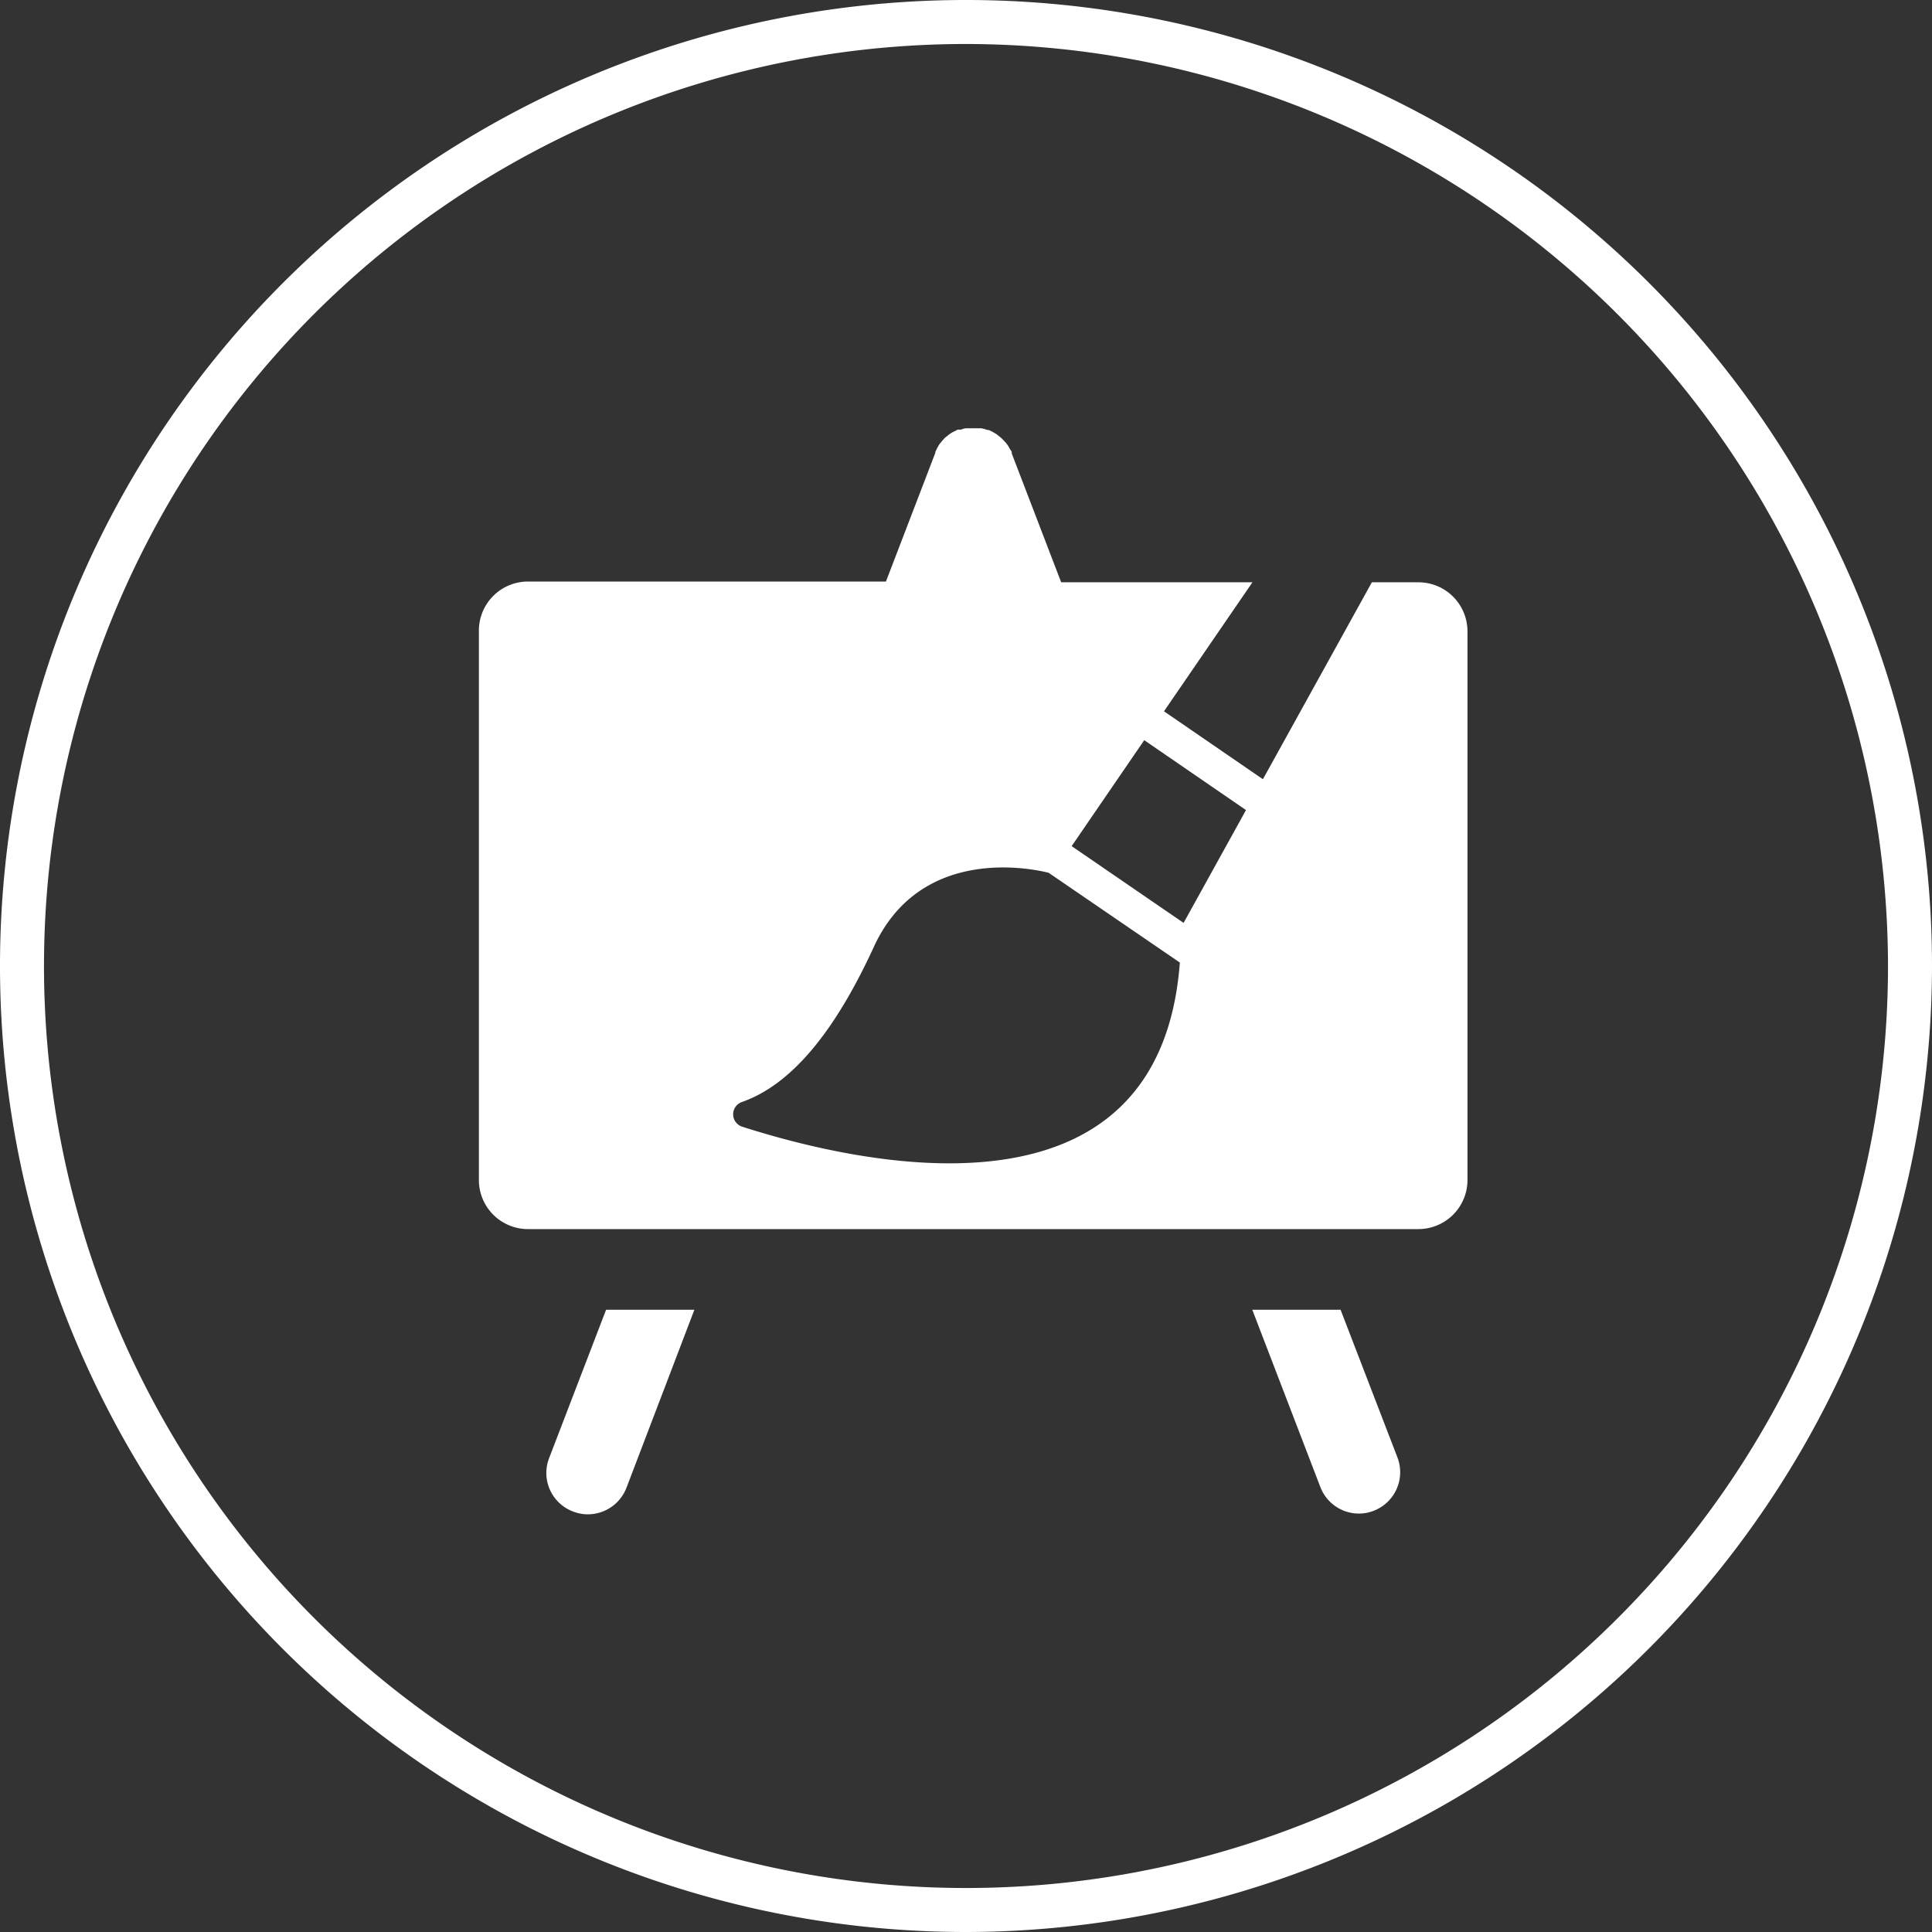
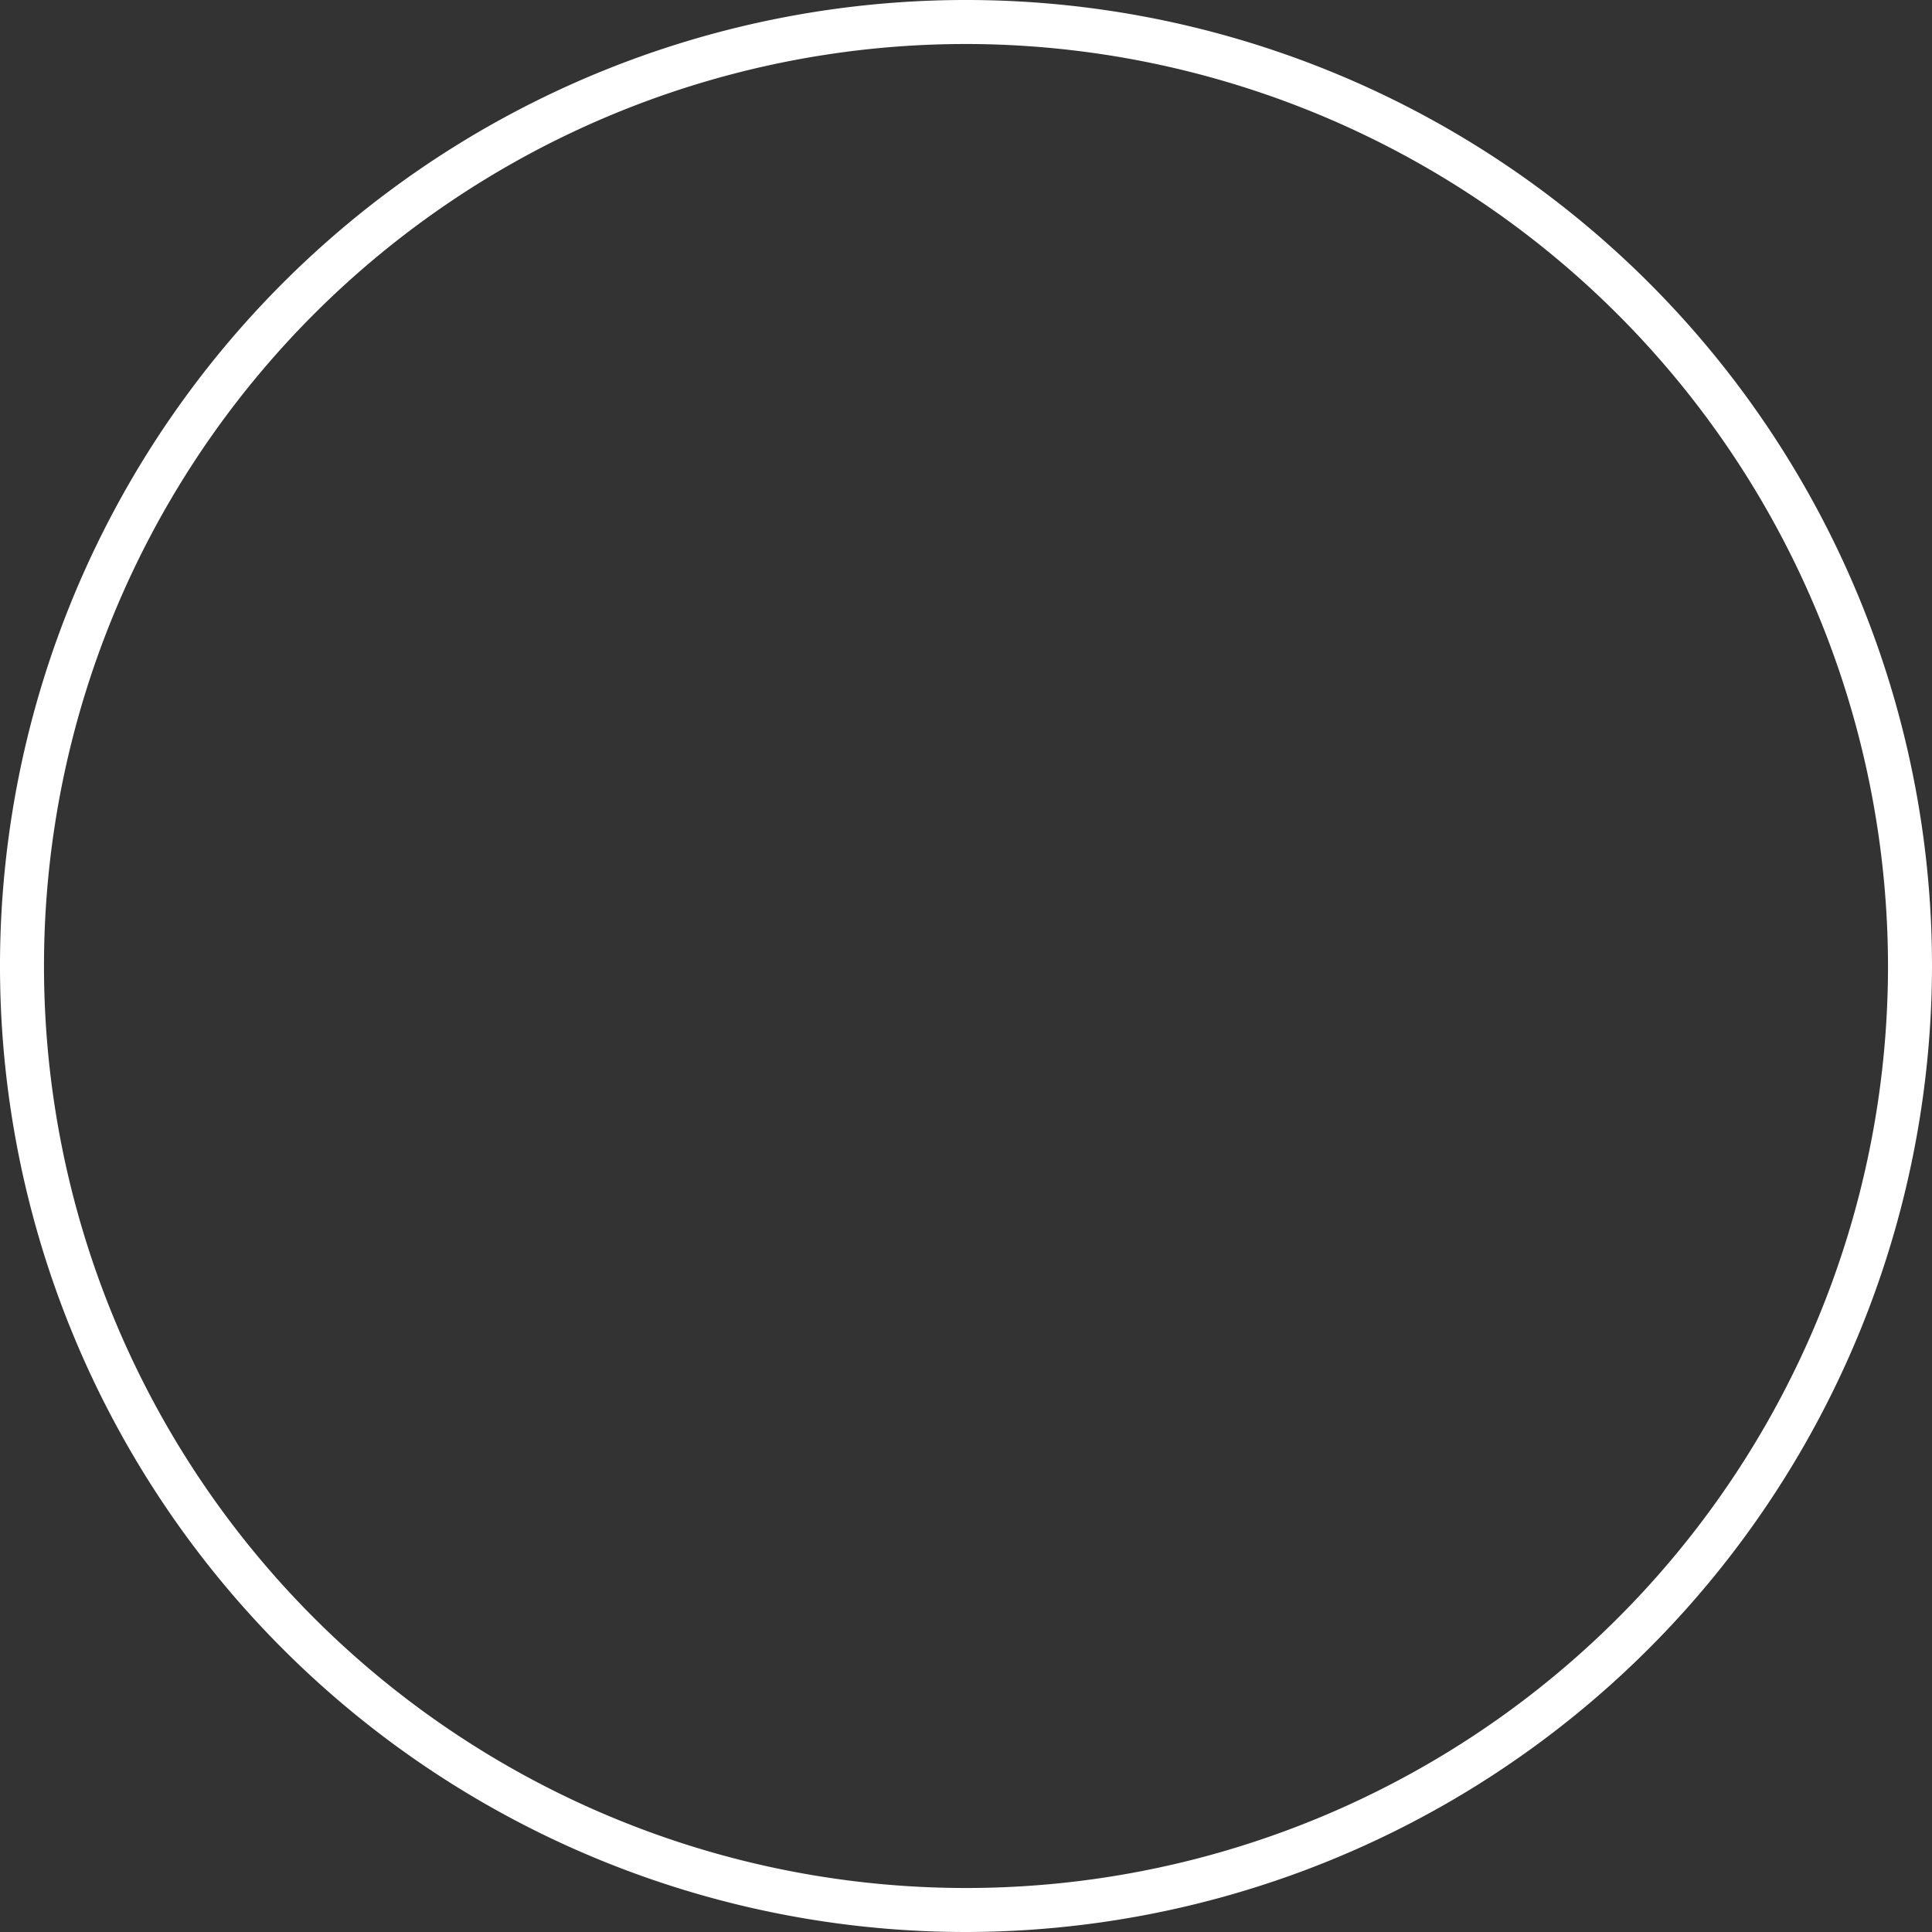
<svg xmlns="http://www.w3.org/2000/svg" viewBox="0 0 129.1 129.1">
  <rect x="0" y="0" width="129.1" height="129.1" fill="#333333" stroke="none" />
  <defs>
    <style>.cls-1{fill:#fff;}</style>
  </defs>
  <g id="Layer_2" data-name="Layer 2">
    <g id="Layer_1-2" data-name="Layer 1">
      <path class="cls-1" d="M64.55,129.1A64.55,64.55,0,1,1,129.1,64.55,64.63,64.63,0,0,1,64.55,129.1m0-126.16a61.61,61.61,0,1,0,61.61,61.61A61.68,61.68,0,0,0,64.55,2.94" />
-       <path class="cls-1" d="M36.71,97.39A2.75,2.75,0,0,0,38.29,101a2.64,2.64,0,0,0,1,.19,2.77,2.77,0,0,0,2.57-1.77L46.4,87.52H40.5ZM94.78,38.91H91.67L84.39,52.07l-6.61-4.54,5.91-8.62H70.91l-3.3-8.6,0-.06c0-.09-.09-.18-.14-.27a2.25,2.25,0,0,0-.12-.21,1.84,1.84,0,0,0-.17-.22L67,29.36a1.71,1.71,0,0,0-.2-.18L66.57,29l-.22-.13-.26-.13-.07,0-.17-.05a1.28,1.28,0,0,0-.28-.07l-.27,0-.26,0-.28,0-.25,0a1.71,1.71,0,0,0-.3.09l-.16,0-.06,0-.27.14a1.43,1.43,0,0,0-.21.12,1.84,1.84,0,0,0-.22.17,1.06,1.06,0,0,0-.2.17l-.17.19c-.05.08-.12.14-.17.22l-.12.21-.13.27,0,.06-3.3,8.6H35.3A3.28,3.28,0,0,0,32,42.19V78.85a3.28,3.28,0,0,0,3.28,3.28H94.78a3.28,3.28,0,0,0,3.28-3.28V42.19A3.28,3.28,0,0,0,94.78,38.91ZM49.57,75.28a.87.87,0,0,1,0-1.64c3.33-1.16,6.22-4.72,8.8-10.32,3-6.61,10.06-5.41,11.7-5l8.77,6C77.49,82.26,57.83,77.93,49.57,75.28ZM79.09,61.67l-7.48-5.13,4.85-7.08,6.8,4.67ZM89.58,87.52h-5.9l4.55,11.85a2.76,2.76,0,0,0,2.57,1.77,2.68,2.68,0,0,0,1-.19,2.76,2.76,0,0,0,1.58-3.56Z" />
    </g>
  </g>
</svg>